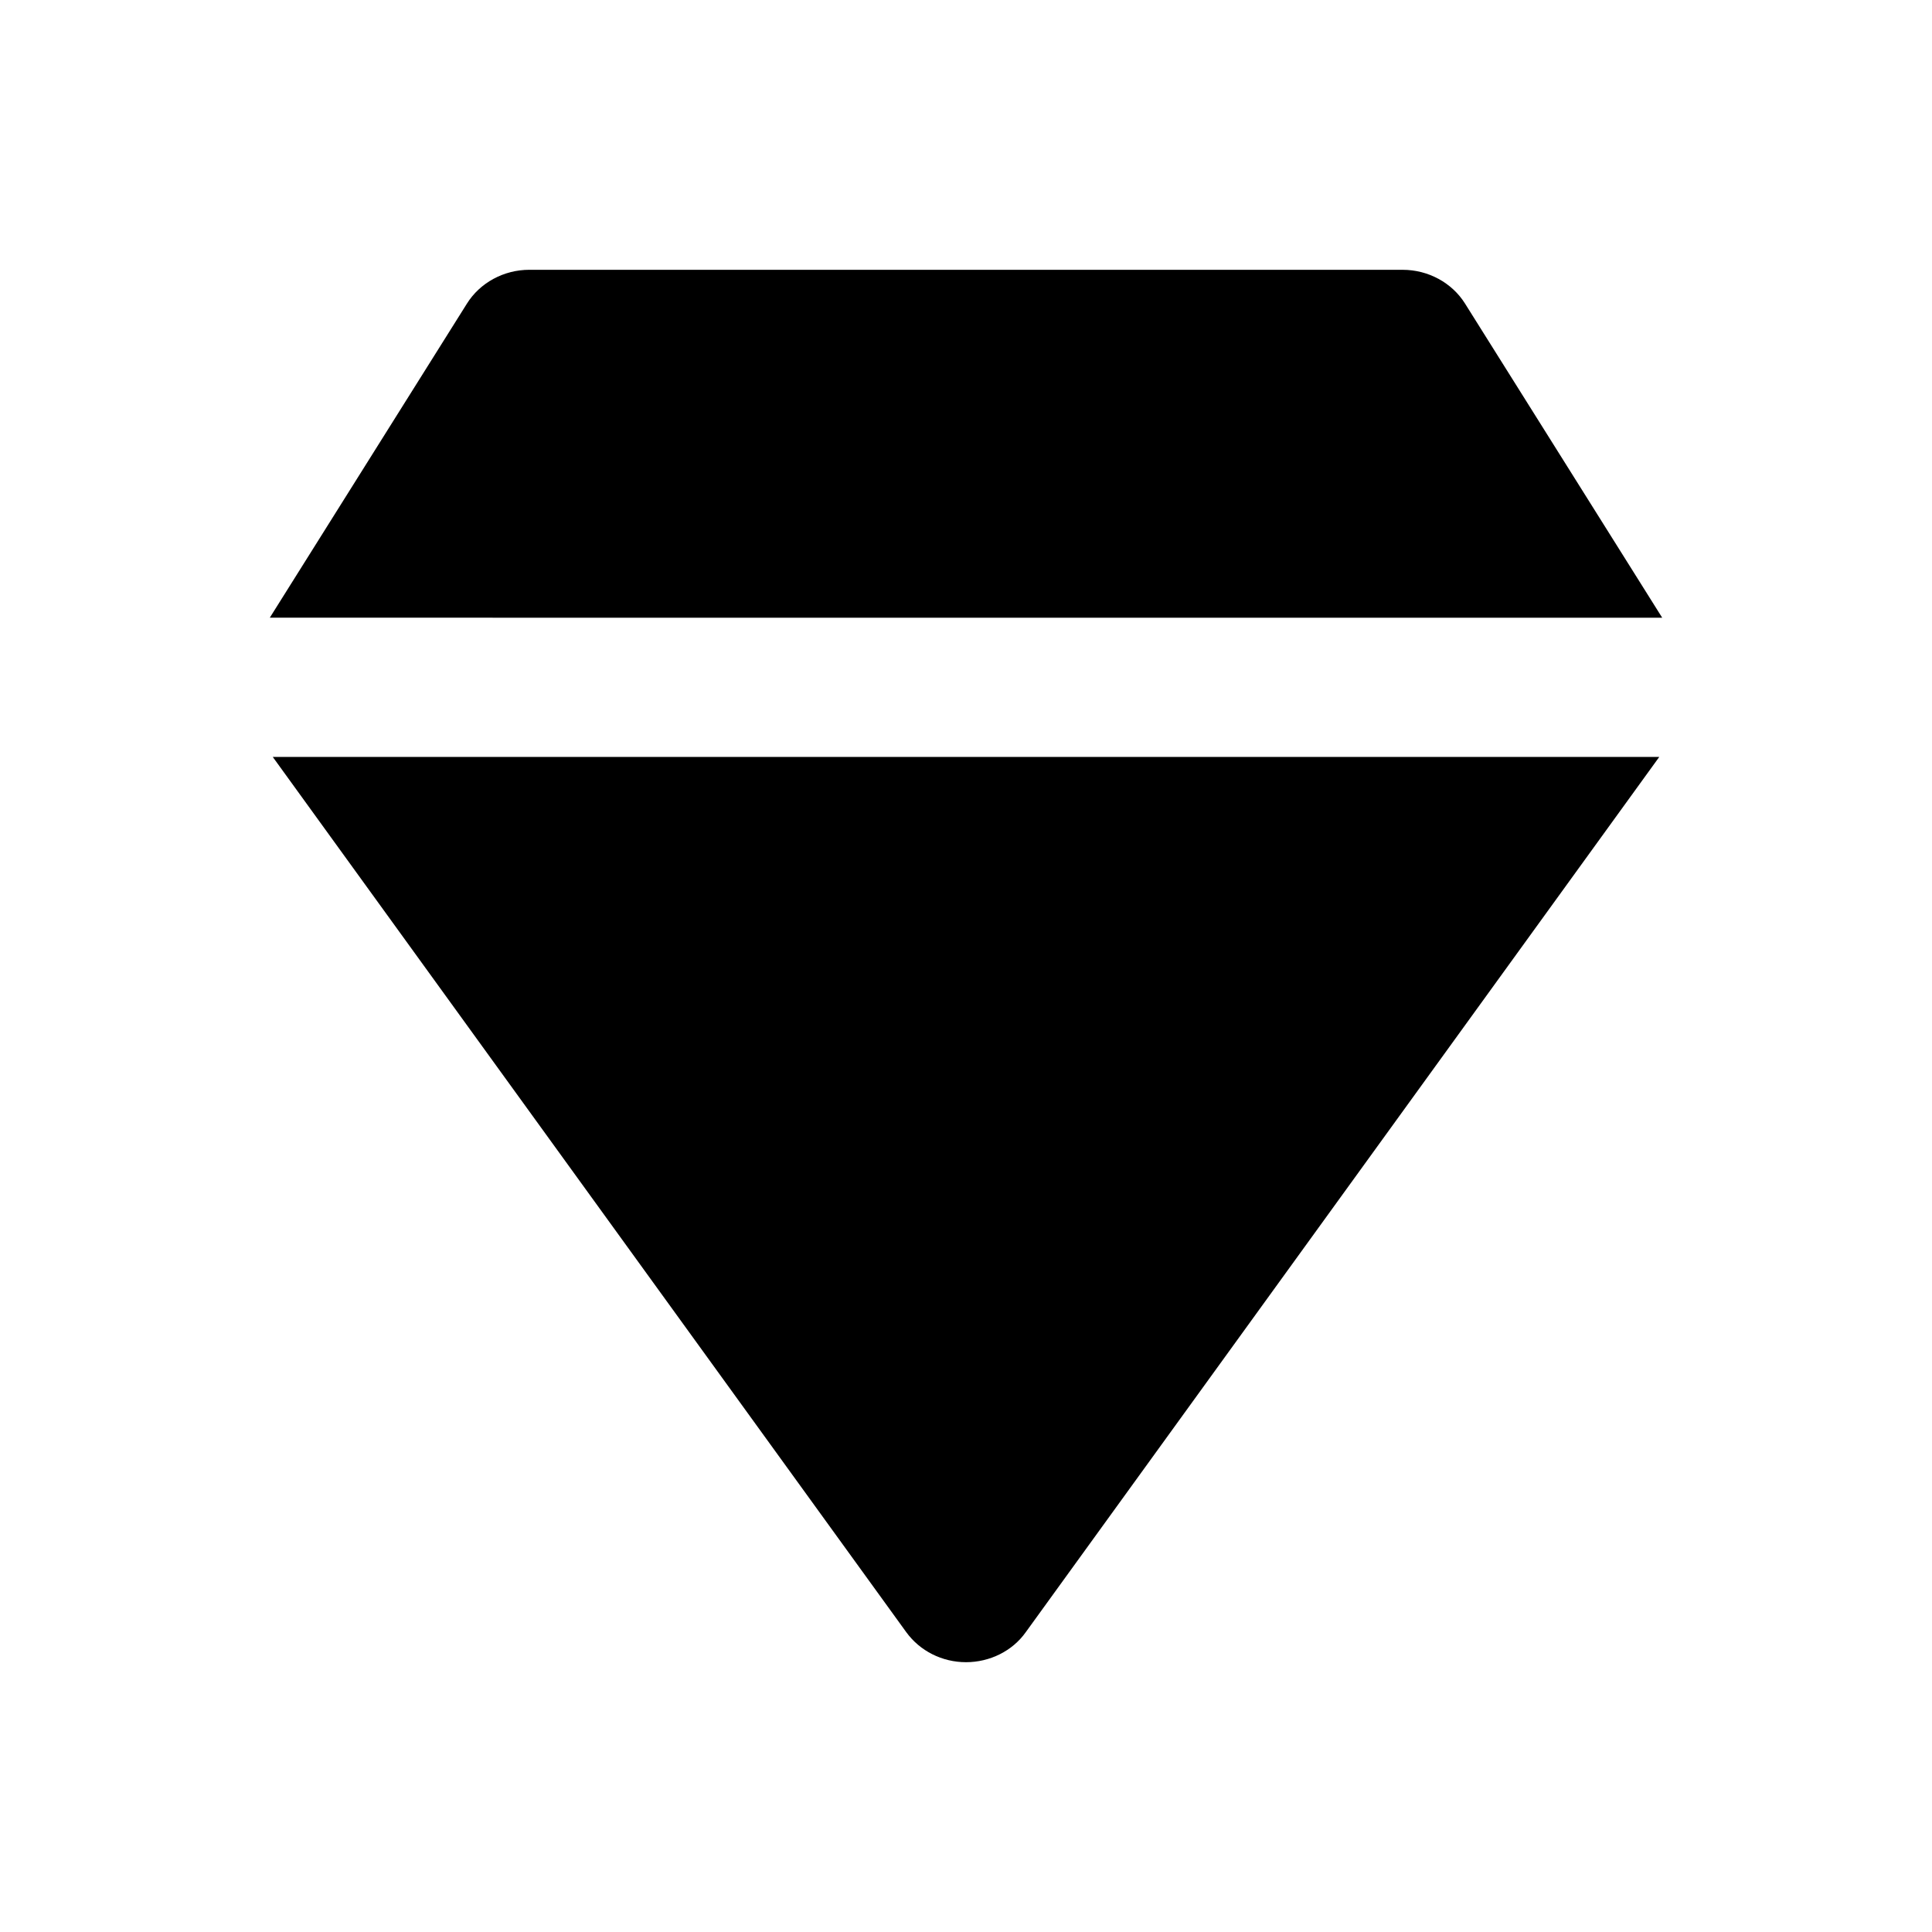
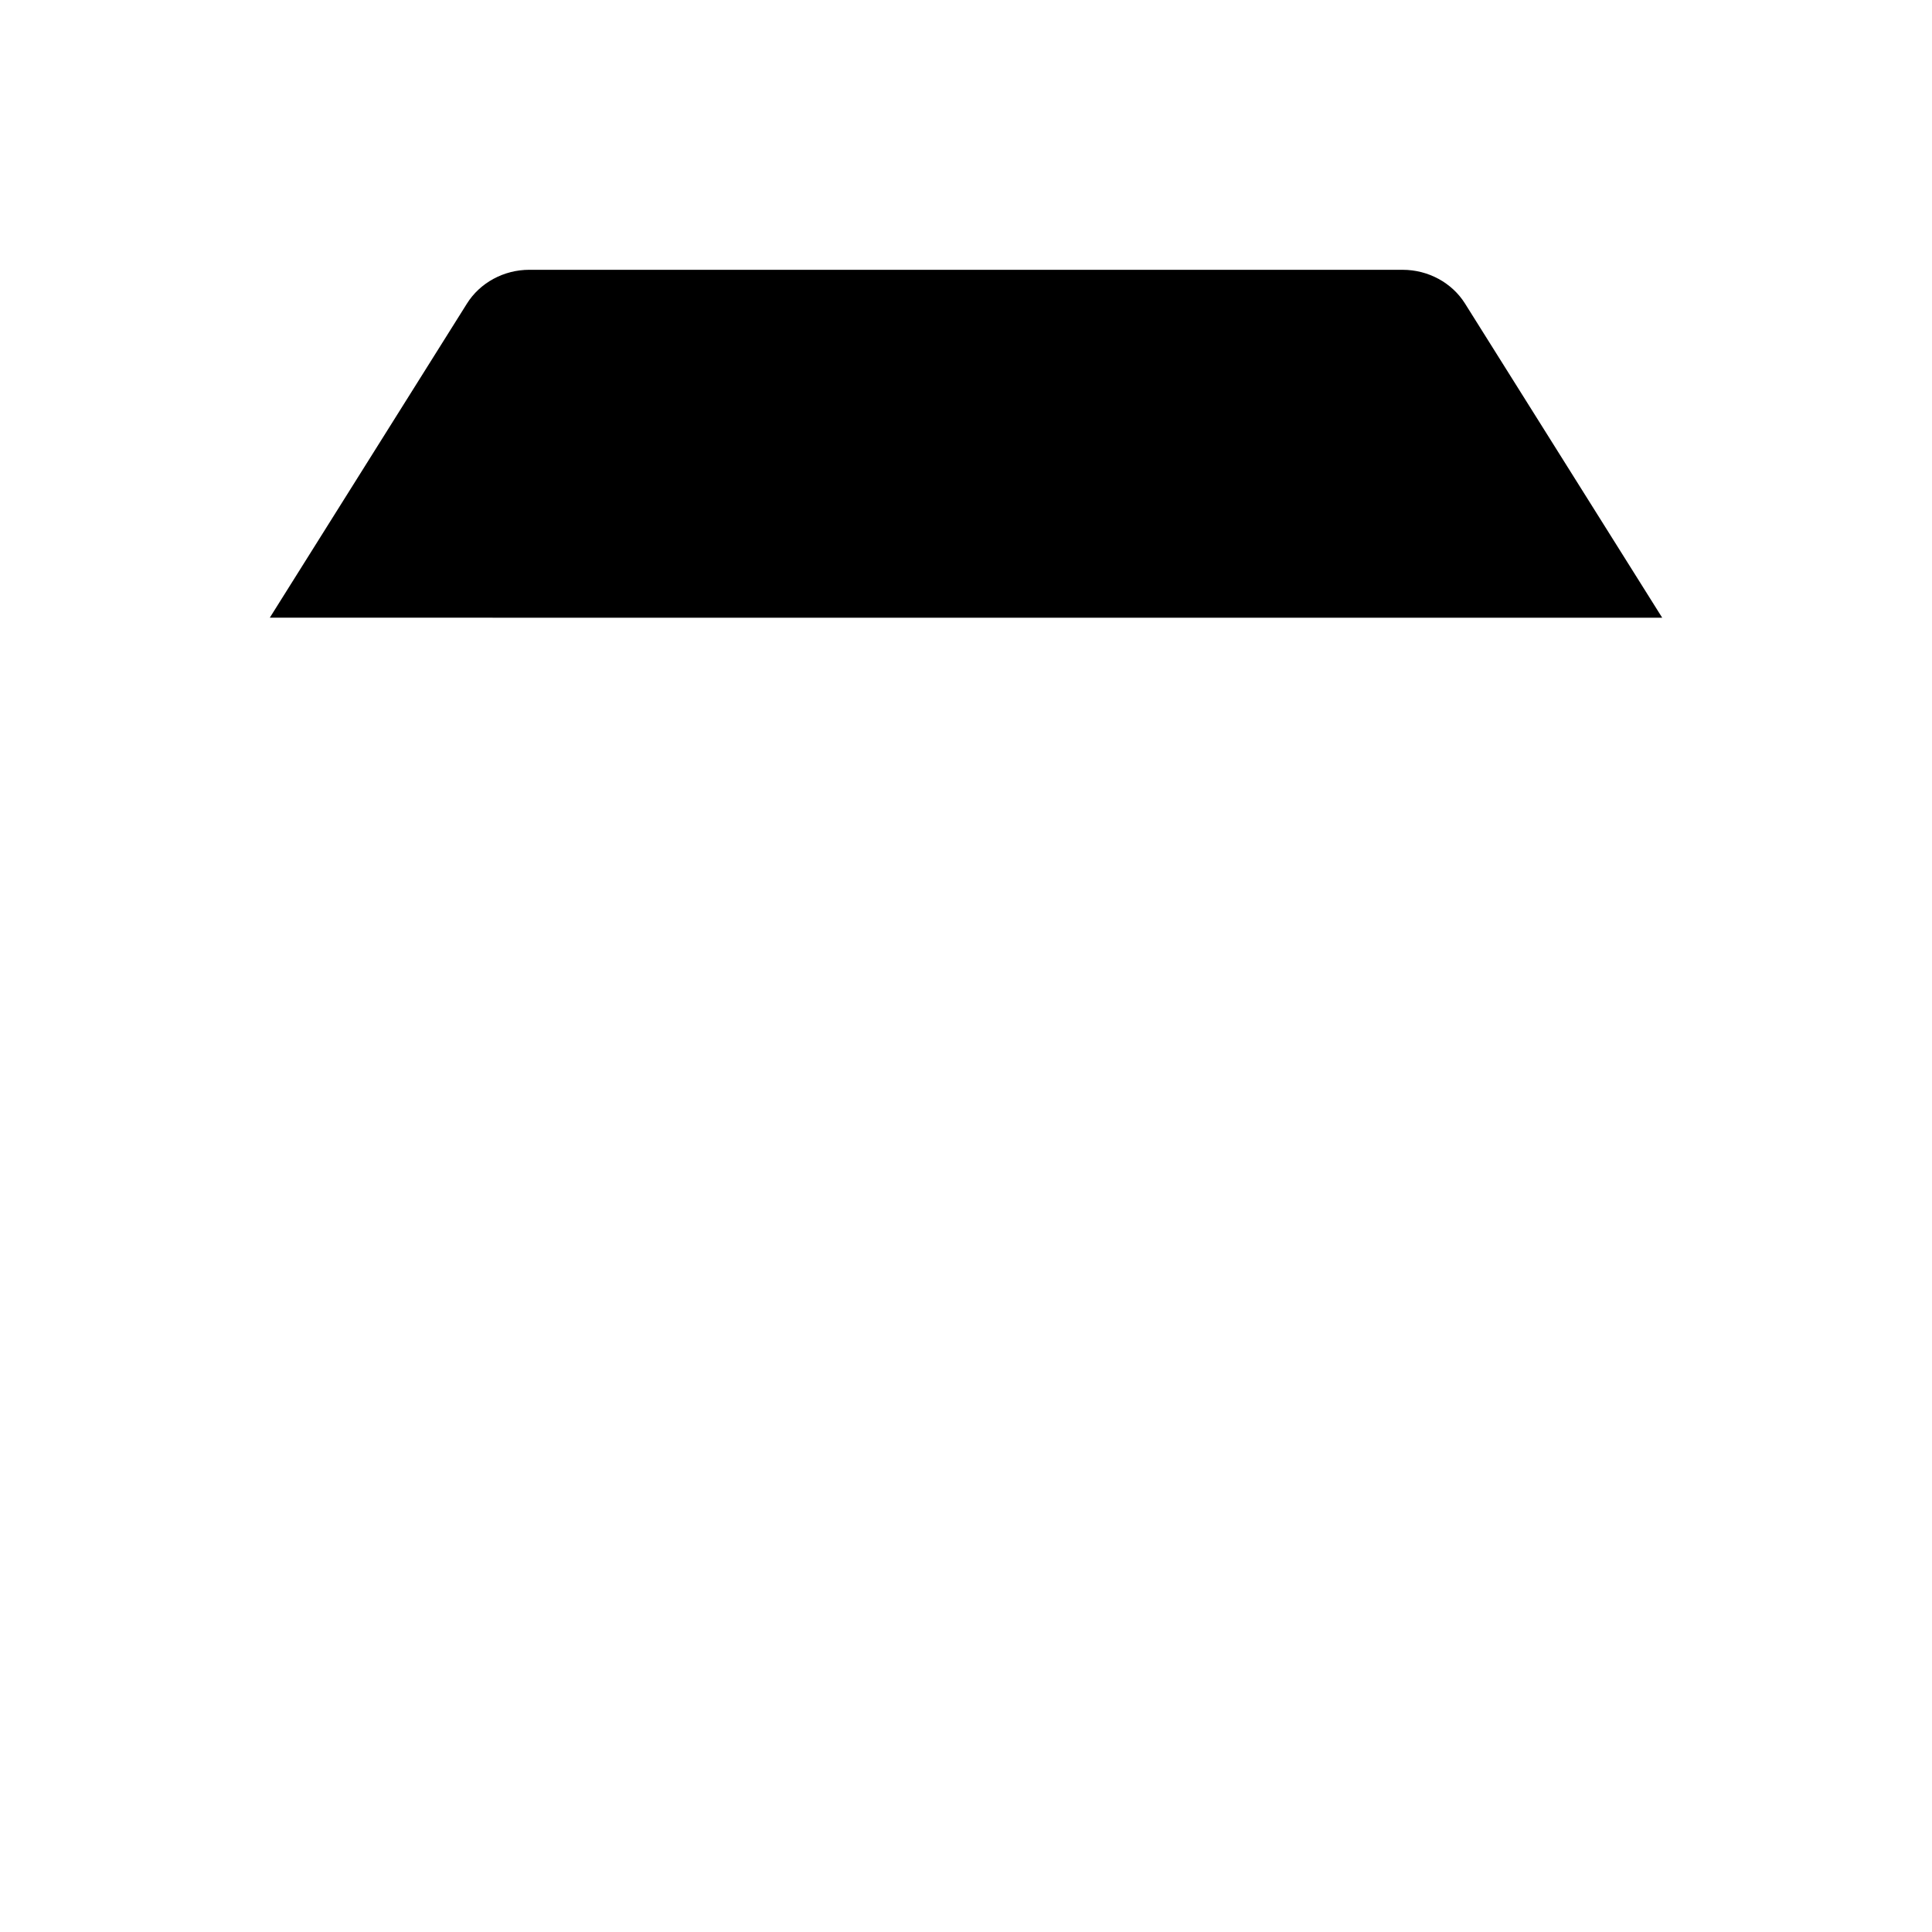
<svg xmlns="http://www.w3.org/2000/svg" fill="#000000" width="800px" height="800px" version="1.1" viewBox="144 144 512 512">
  <g>
    <path d="m584.5 307.7-52.25-83.246c-3.445-5.512-9.742-8.953-16.531-8.953l-231.44-0.004c-6.789 0-13.086 3.445-16.531 8.953l-52.25 83.246z" />
-     <path d="m216.29 344.6 167.87 231.93c3.641 5.019 9.543 7.969 15.844 7.969 6.297 0 12.301-2.953 15.844-7.969l167.87-231.93z" />
  </g>
</svg>